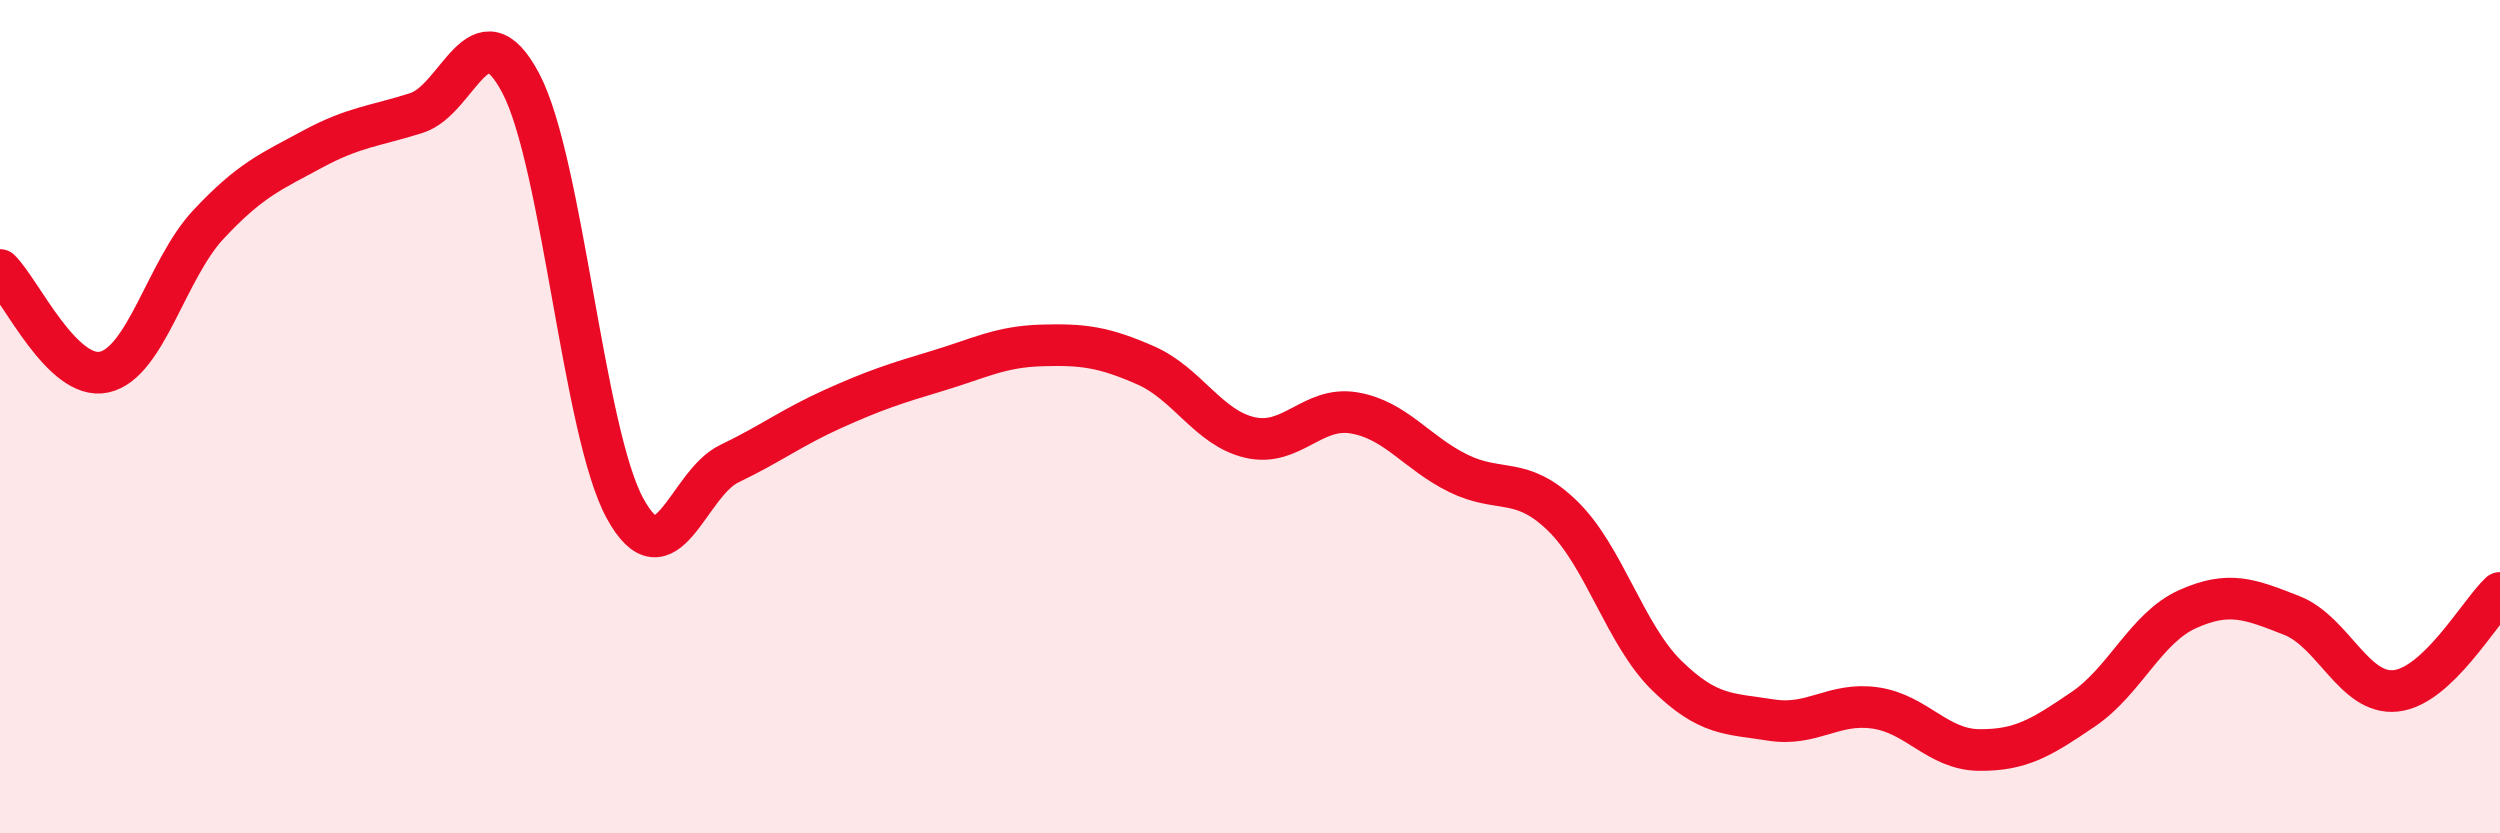
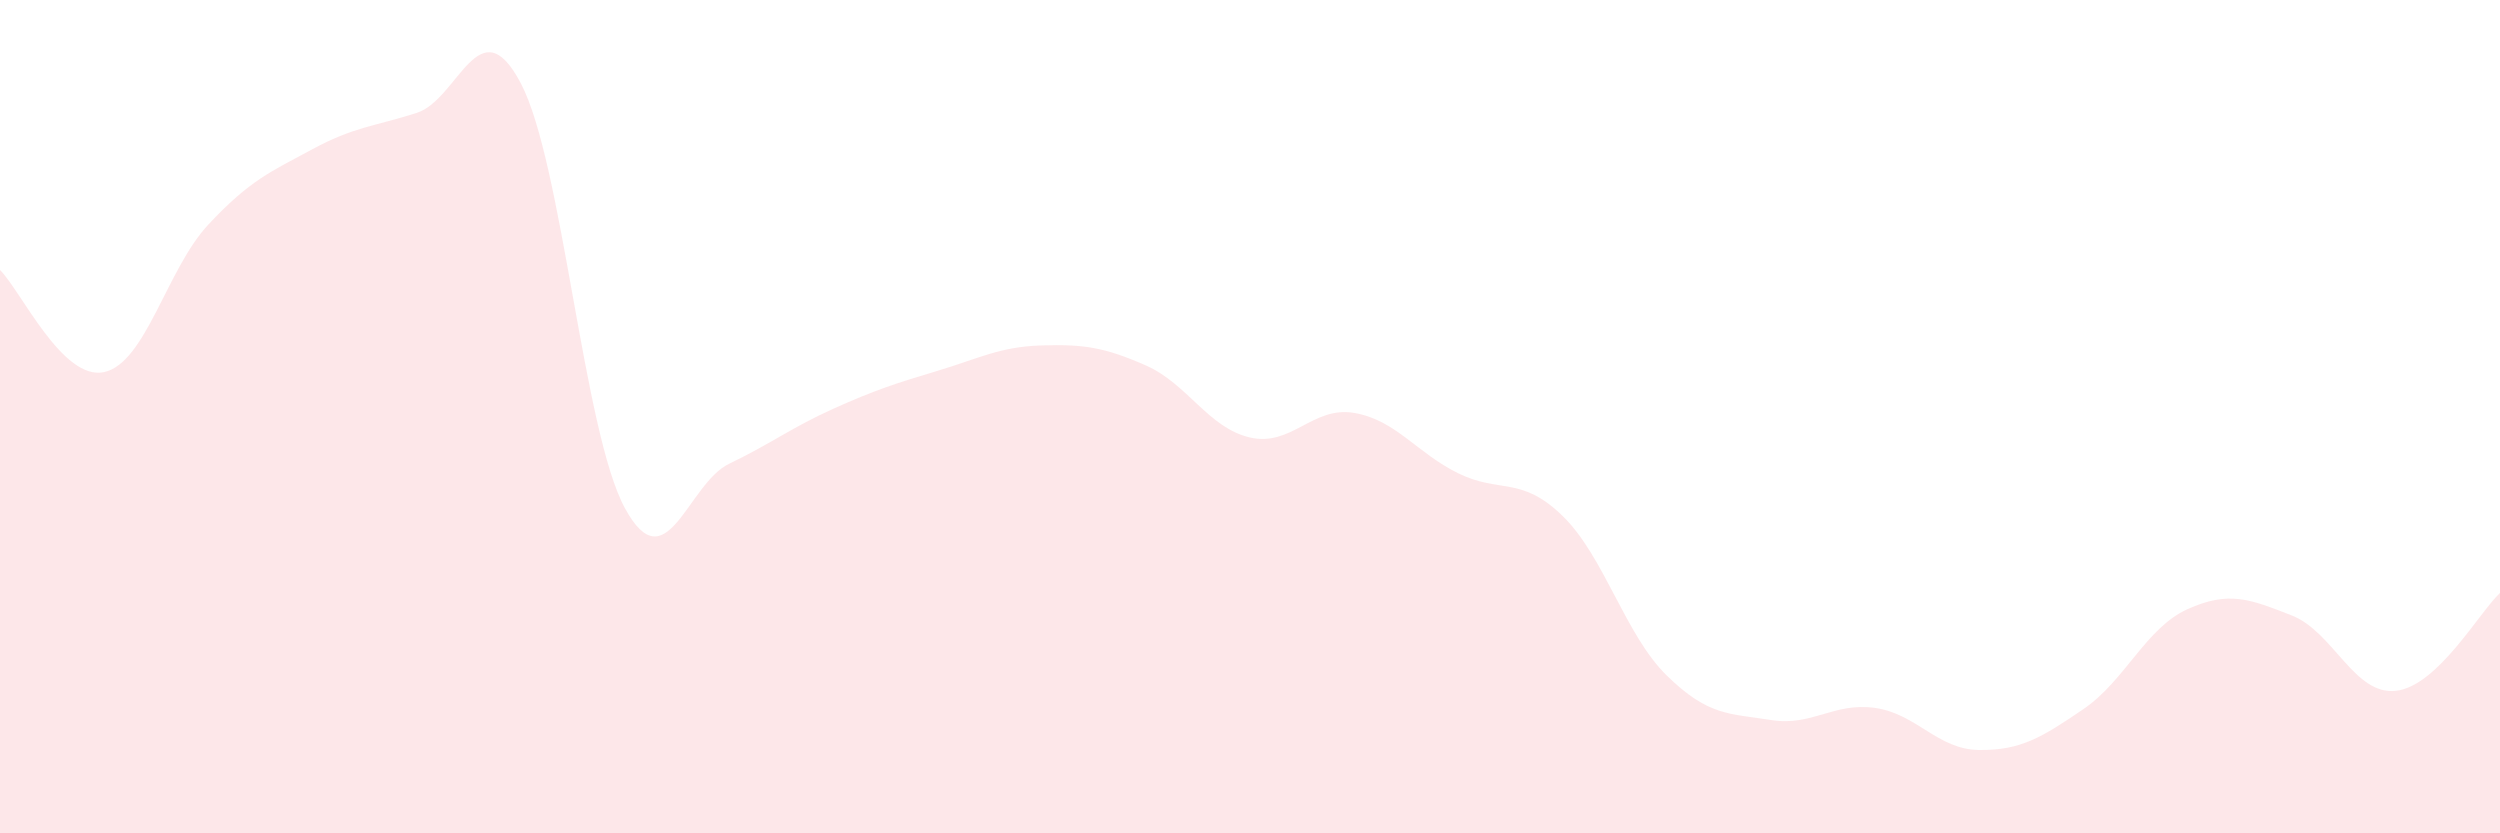
<svg xmlns="http://www.w3.org/2000/svg" width="60" height="20" viewBox="0 0 60 20">
  <path d="M 0,6.48 C 0.5,6.97 1.5,9.15 2.5,8.93 C 3.5,8.71 4,6.46 5,5.39 C 6,4.32 6.5,4.12 7.5,3.58 C 8.5,3.04 9,3.03 10,2.71 C 11,2.39 11.5,0.1 12.5,2 C 13.5,3.9 14,10.37 15,12.2 C 16,14.03 16.5,11.61 17.5,11.13 C 18.5,10.65 19,10.26 20,9.81 C 21,9.36 21.5,9.2 22.5,8.9 C 23.5,8.6 24,8.32 25,8.29 C 26,8.26 26.5,8.33 27.5,8.77 C 28.5,9.21 29,10.27 30,10.5 C 31,10.73 31.5,9.74 32.5,9.91 C 33.5,10.08 34,10.87 35,11.36 C 36,11.85 36.5,11.41 37.5,12.38 C 38.5,13.35 39,15.23 40,16.21 C 41,17.19 41.5,17.12 42.5,17.28 C 43.5,17.44 44,16.85 45,16.99 C 46,17.13 46.5,17.99 47.5,18 C 48.5,18.01 49,17.7 50,17.02 C 51,16.34 51.5,15.07 52.5,14.62 C 53.5,14.17 54,14.38 55,14.77 C 56,15.16 56.5,16.69 57.5,16.58 C 58.5,16.47 59.5,14.7 60,14.23L60 20L0 20Z" fill="#EB0A25" opacity="0.1" stroke-linecap="round" stroke-linejoin="round" />
-   <path d="M 0,6.48 C 0.5,6.97 1.5,9.15 2.5,8.93 C 3.5,8.71 4,6.46 5,5.39 C 6,4.32 6.5,4.12 7.5,3.58 C 8.5,3.04 9,3.03 10,2.71 C 11,2.39 11.5,0.1 12.5,2 C 13.5,3.9 14,10.37 15,12.2 C 16,14.03 16.5,11.61 17.5,11.13 C 18.5,10.65 19,10.26 20,9.81 C 21,9.36 21.5,9.2 22.5,8.9 C 23.5,8.6 24,8.32 25,8.29 C 26,8.26 26.5,8.33 27.5,8.77 C 28.5,9.21 29,10.27 30,10.5 C 31,10.73 31.5,9.74 32.5,9.91 C 33.5,10.08 34,10.87 35,11.36 C 36,11.85 36.5,11.41 37.5,12.38 C 38.5,13.35 39,15.23 40,16.21 C 41,17.19 41.5,17.12 42.5,17.28 C 43.5,17.44 44,16.85 45,16.99 C 46,17.13 46.5,17.99 47.5,18 C 48.5,18.01 49,17.7 50,17.02 C 51,16.34 51.5,15.07 52.5,14.62 C 53.5,14.17 54,14.38 55,14.77 C 56,15.16 56.5,16.69 57.5,16.58 C 58.5,16.47 59.5,14.7 60,14.23" stroke="#EB0A25" stroke-width="1" fill="none" stroke-linecap="round" stroke-linejoin="round" />
</svg>